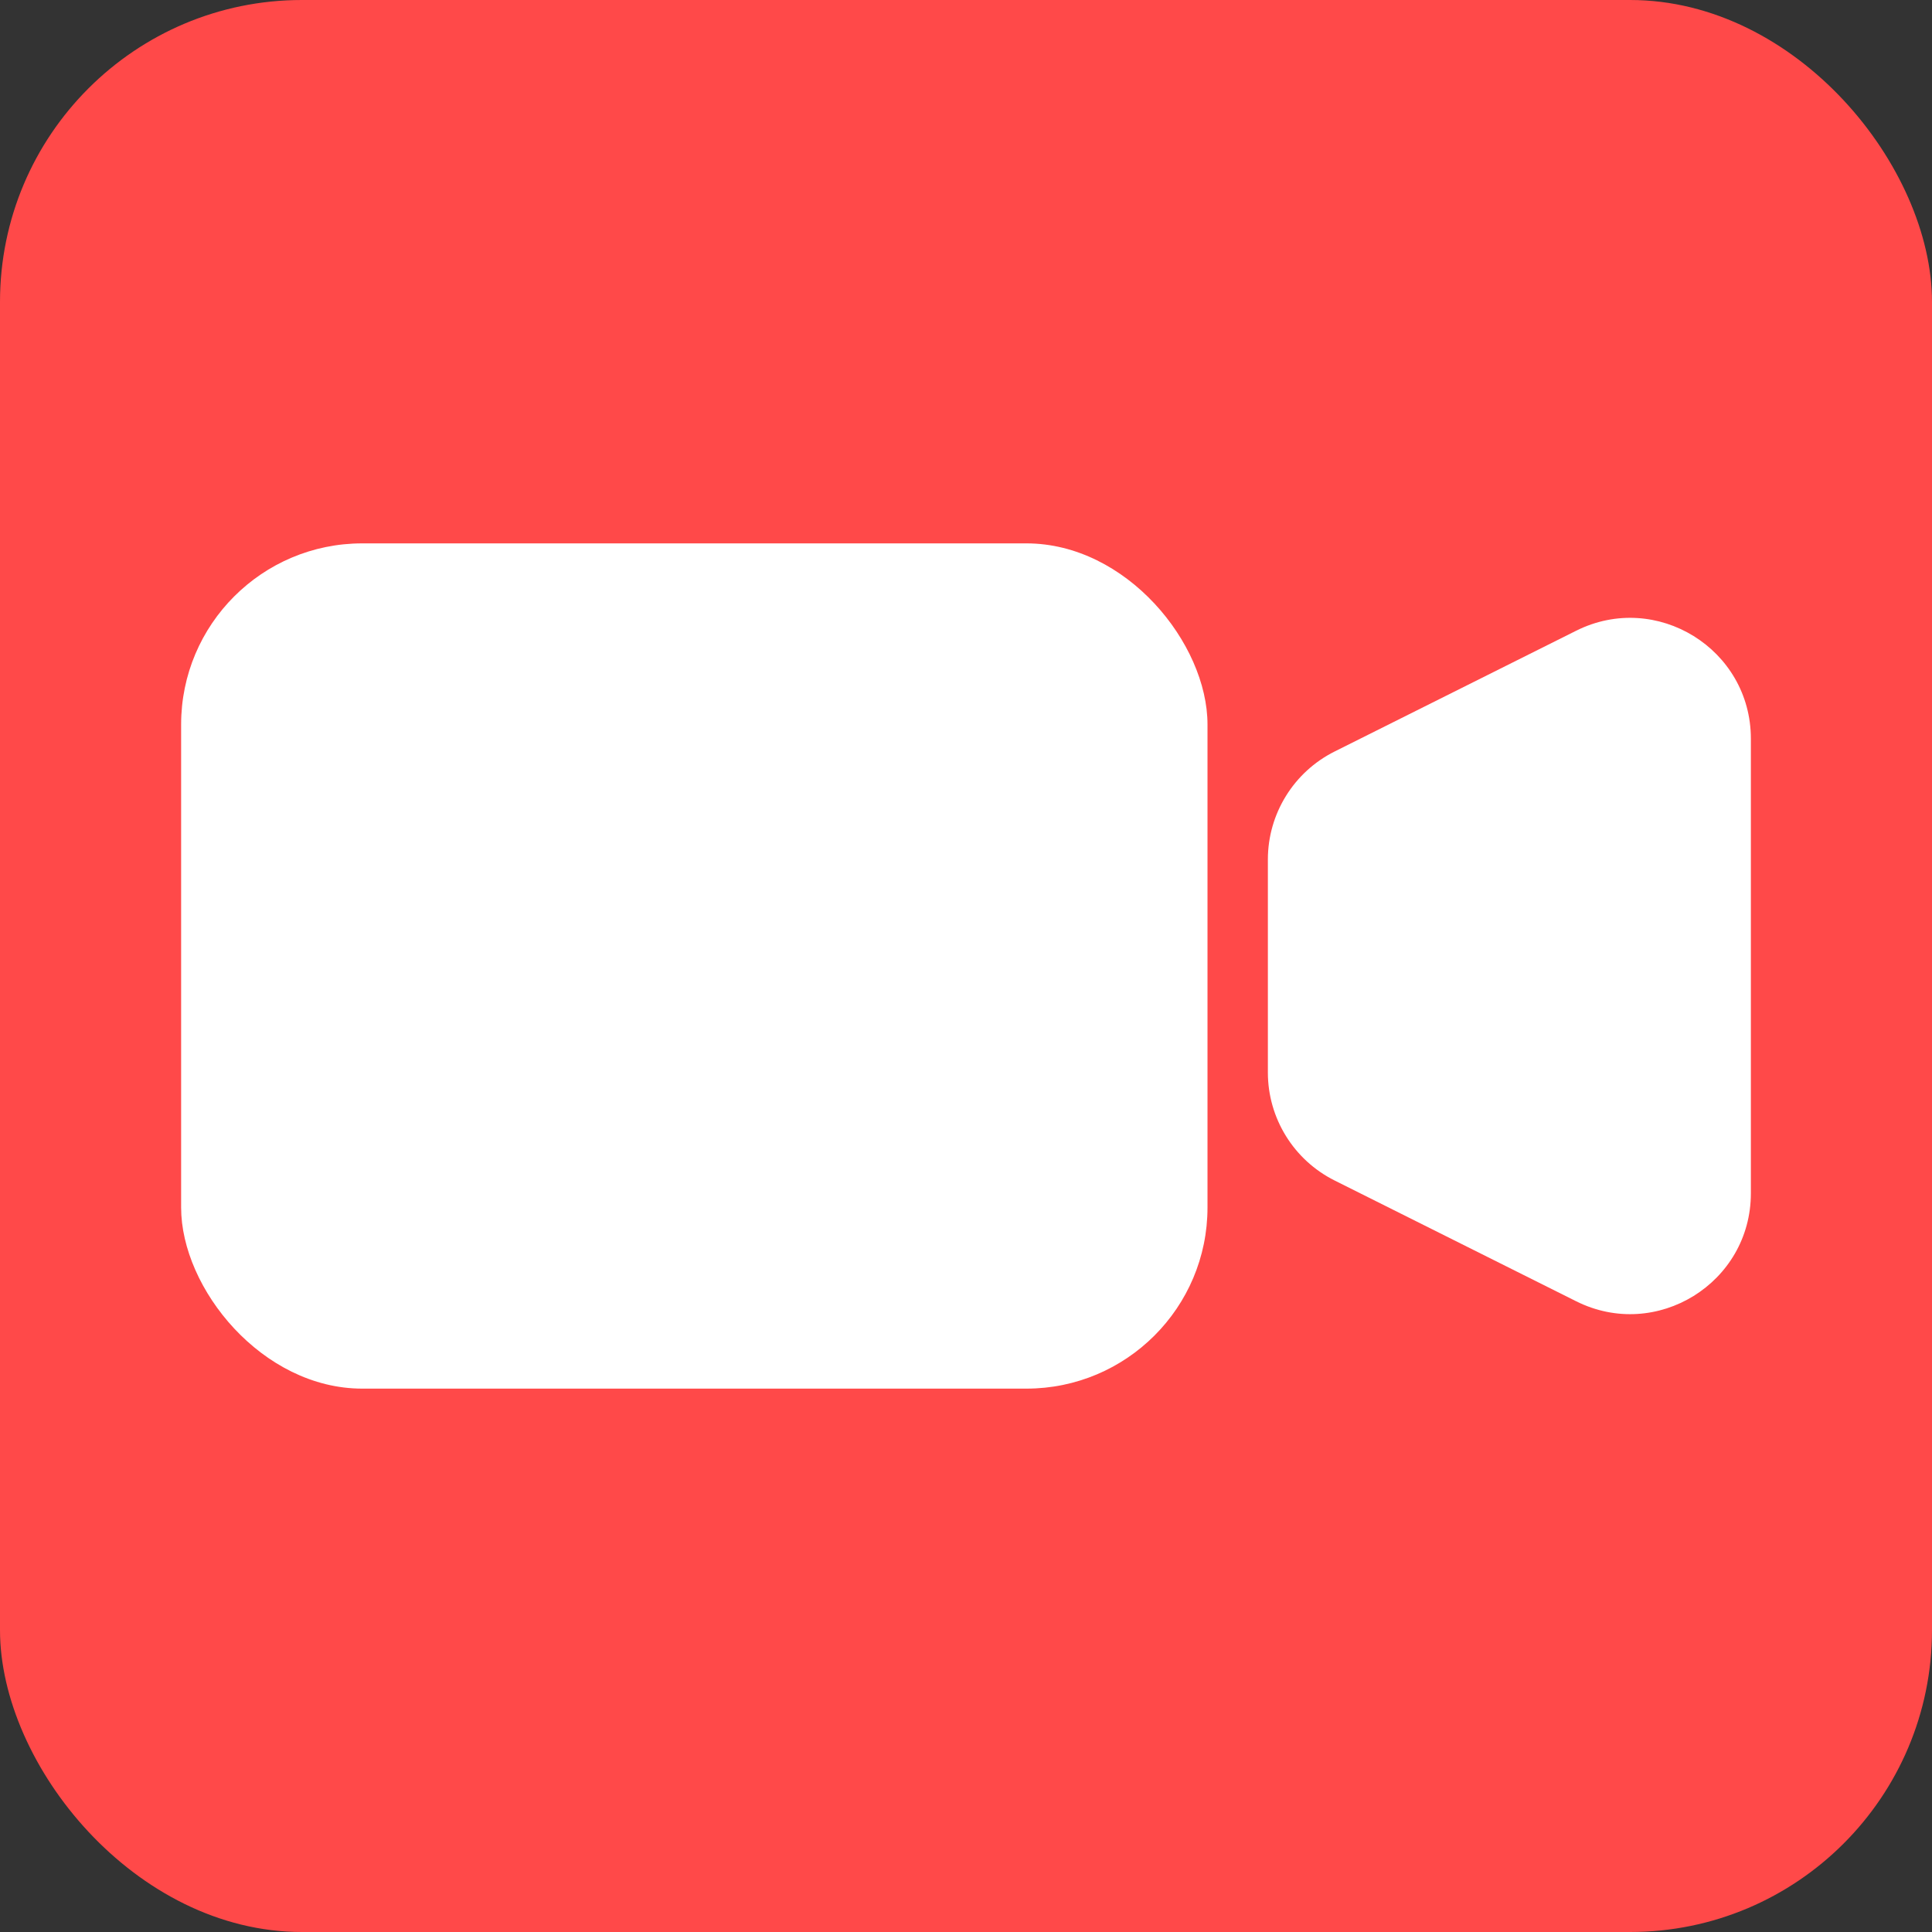
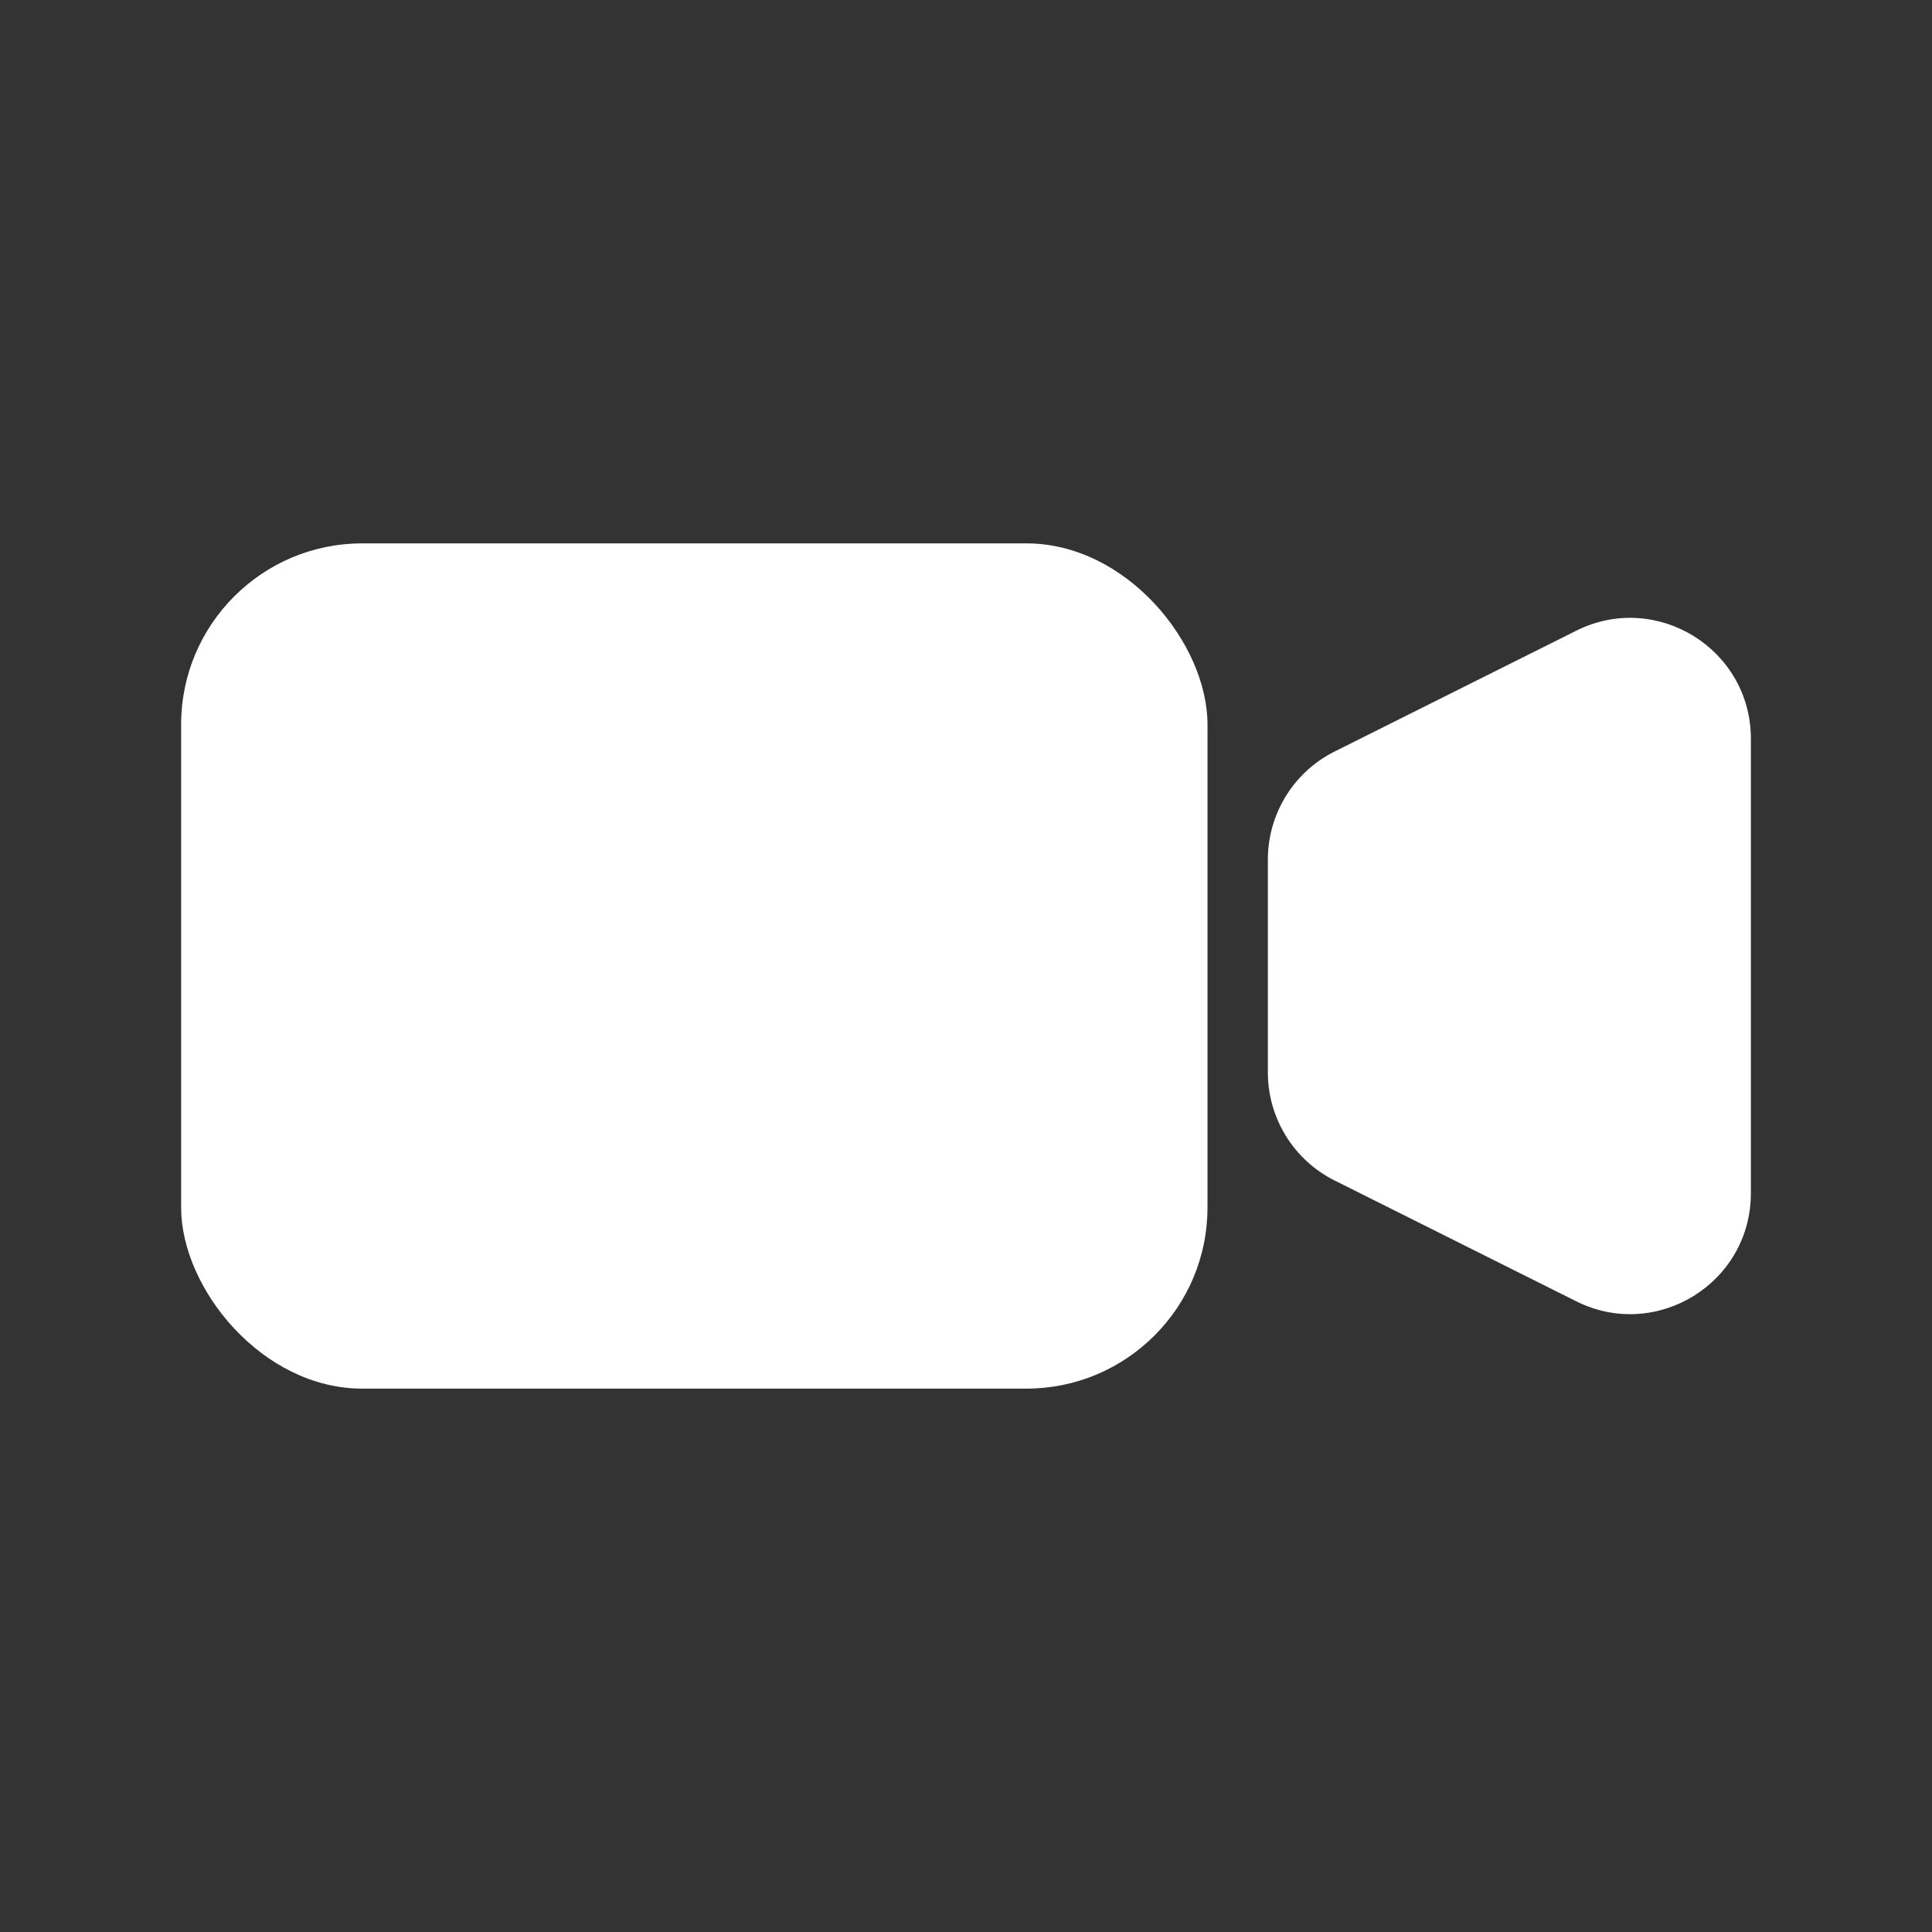
<svg xmlns="http://www.w3.org/2000/svg" width="32" height="32" viewBox="0 0 32 32" fill="none">
  <rect x="0" y="0" width="32" height="32" fill="#333333" stroke="none" />
-   <rect width="32" height="32" rx="5" fill="#FF4949" />
  <rect x="3" y="9" width="17" height="14" rx="3" fill="white" />
  <path d="M21 14.236C21 13.479 21.428 12.786 22.106 12.447L26.106 10.447C27.435 9.782 29 10.749 29 12.236V19.764C29 21.251 27.435 22.218 26.106 21.553L22.106 19.553C21.428 19.214 21 18.521 21 17.764V14.236Z" fill="white" />
</svg>